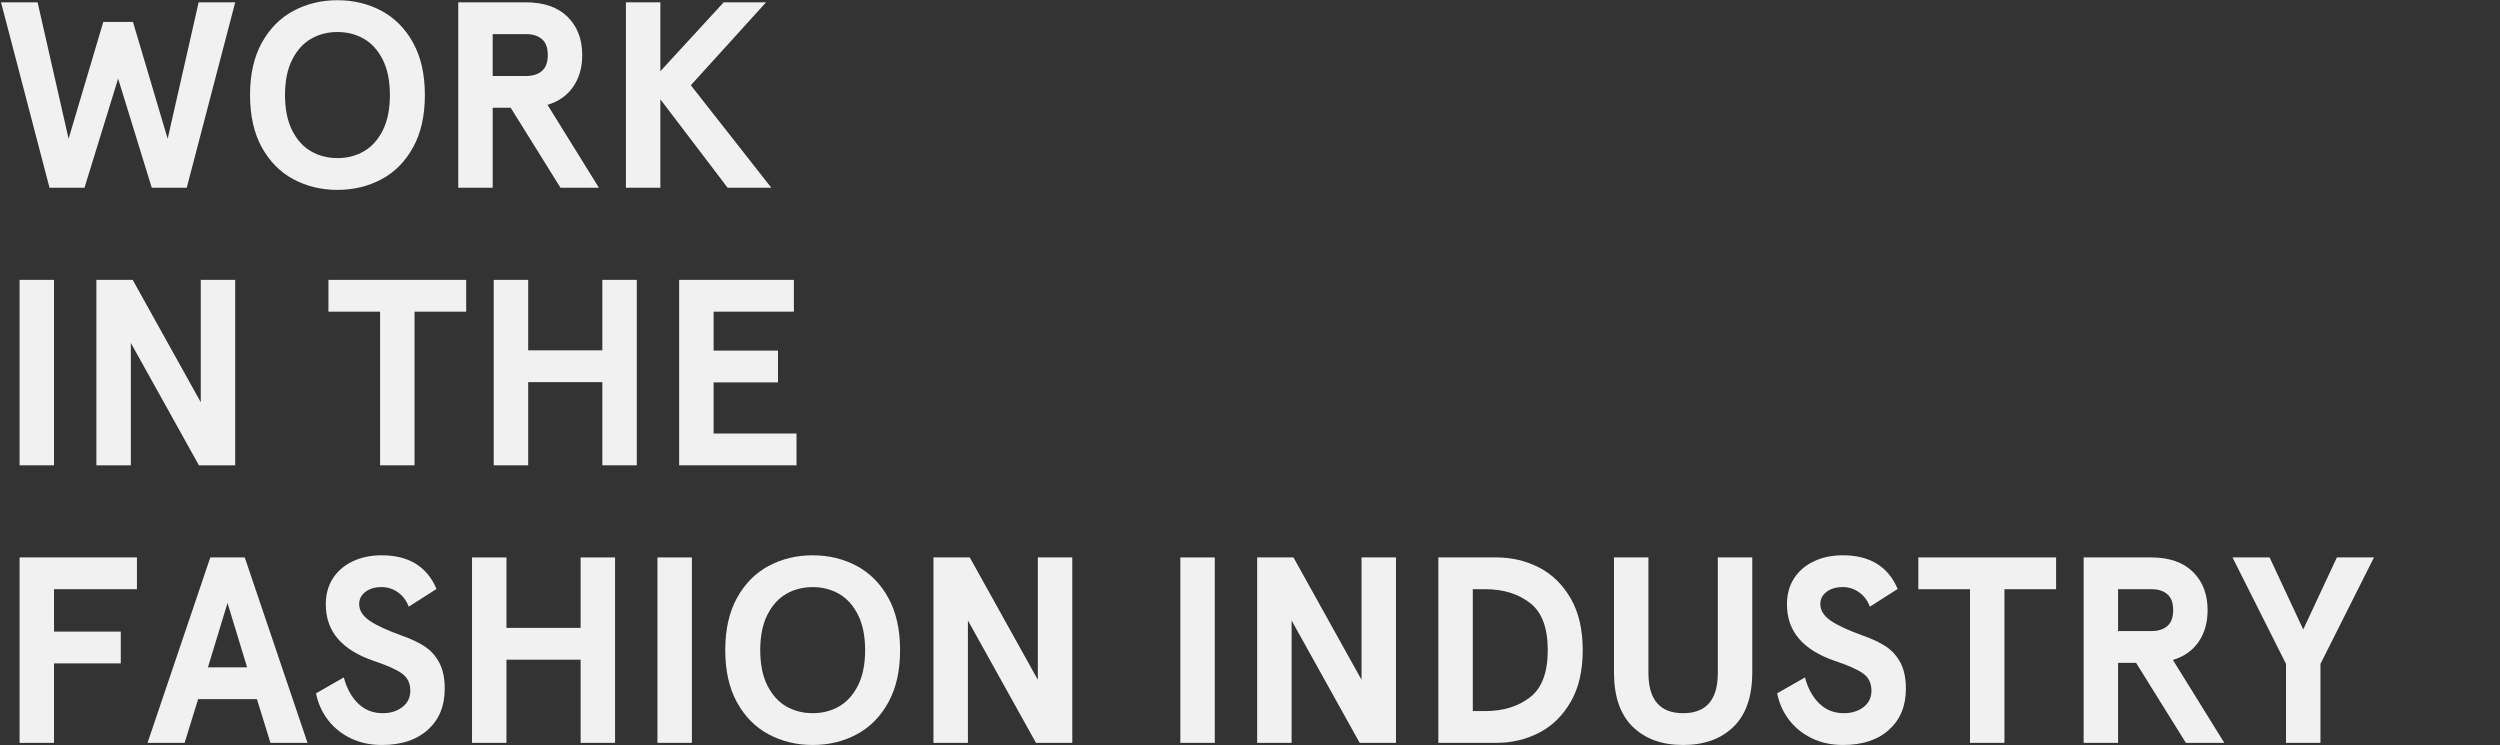
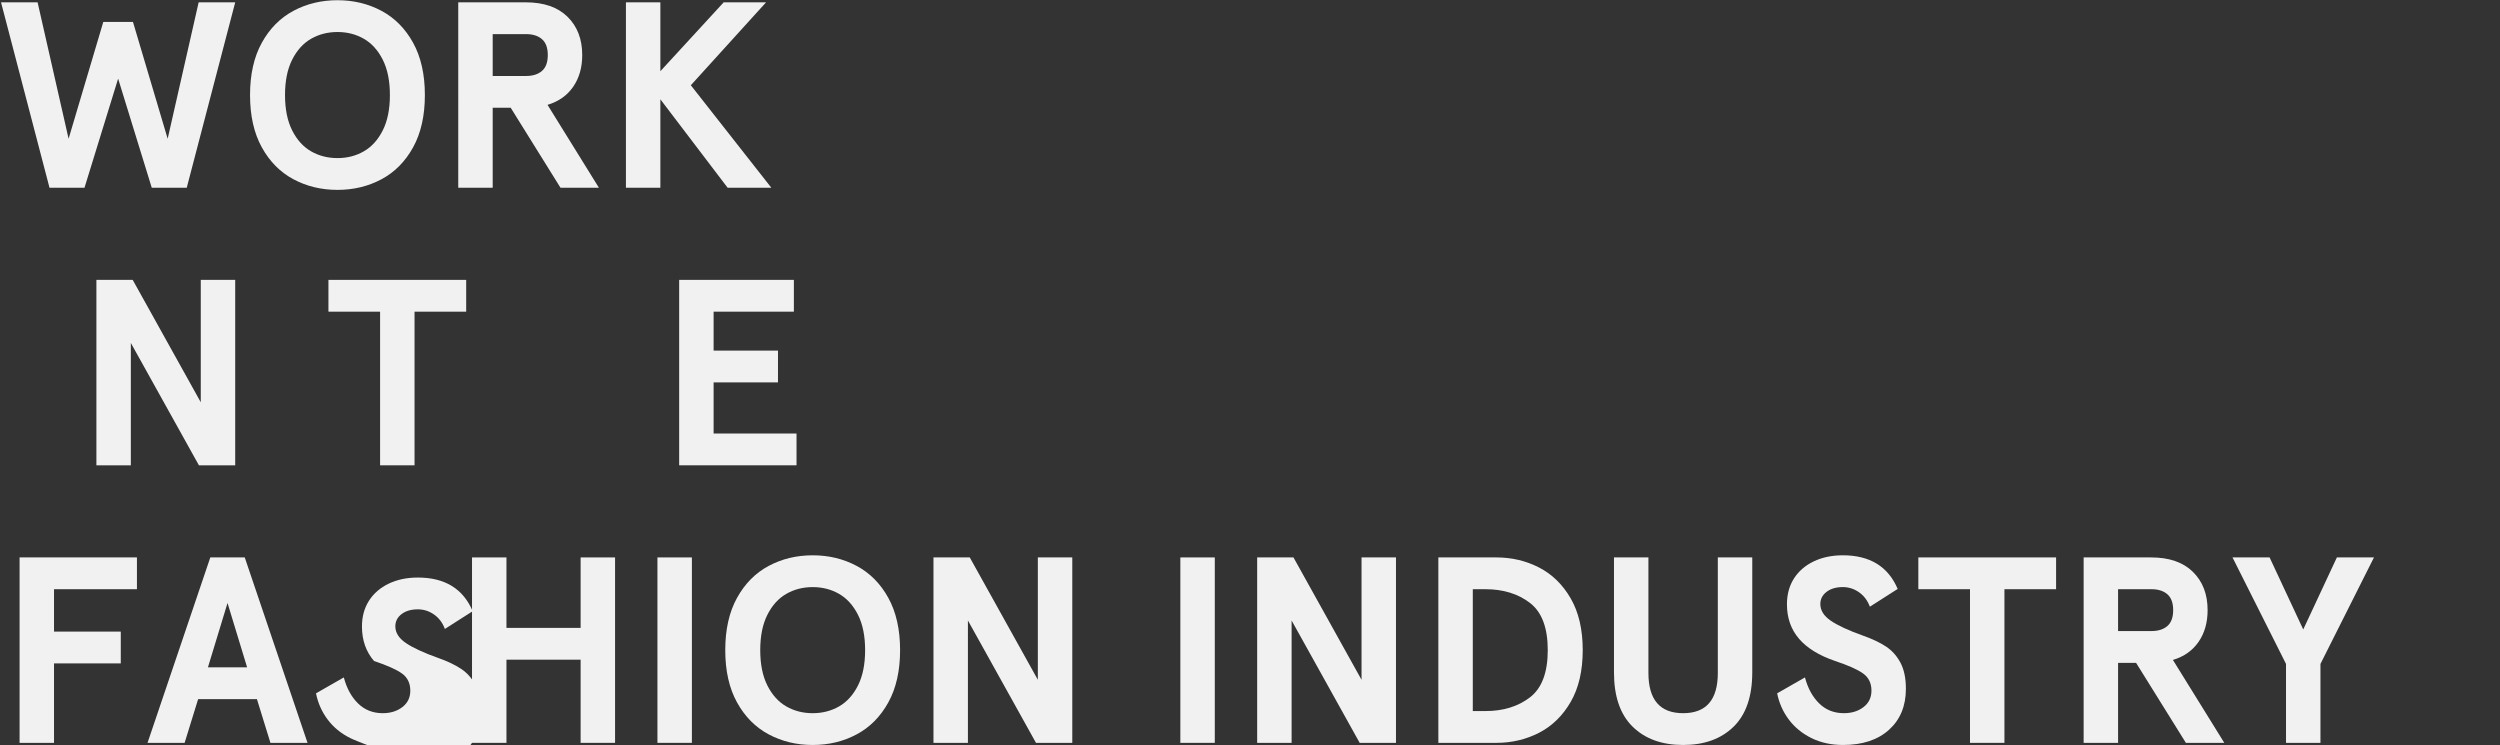
<svg xmlns="http://www.w3.org/2000/svg" version="1.1" x="0px" y="0px" viewBox="0 0 520 155" enable-background="new 0 0 520 155" xml:space="preserve">
  <rect x="0" y="0" width="520" height="155" fill="#333333" stroke="none" />
  <g id="レイヤー_1">
</g>
  <g id="レイヤー_2">
    <g opacity="0.93">
      <path fill="#FFFFFF" d="M0.216,0.486H7.82l6.447,28.376l7.218-24.298h6.171l7.218,24.298L41.32,0.486h7.604L38.841,39.055h-7.273    l-6.998-22.7l-6.998,22.7h-7.273L0.216,0.486z" />
      <path fill="#FFFFFF" d="M61.045,37.292c-2.755-1.469-4.95-3.683-6.584-6.64c-1.635-2.956-2.452-6.585-2.452-10.882    c0-4.299,0.817-7.926,2.452-10.883c1.634-2.956,3.83-5.17,6.584-6.639s5.804-2.204,9.146-2.204c3.342,0,6.392,0.735,9.146,2.204    s4.949,3.683,6.584,6.639c1.634,2.957,2.452,6.584,2.452,10.883c0,4.297-0.818,7.926-2.452,10.882    c-1.635,2.957-3.829,5.171-6.584,6.64s-5.805,2.203-9.146,2.203C66.848,39.496,63.8,38.761,61.045,37.292z M75.674,31.479    c1.634-0.937,2.947-2.388,3.939-4.353c0.992-1.965,1.487-4.416,1.487-7.355c0-2.938-0.496-5.391-1.487-7.355    C78.621,10.451,77.307,9,75.674,8.062c-1.635-0.937-3.463-1.404-5.482-1.404c-2.021,0-3.849,0.468-5.482,1.404    c-1.635,0.938-2.948,2.389-3.939,4.354c-0.992,1.965-1.488,4.417-1.488,7.355c0,2.939,0.496,5.391,1.488,7.355    c0.992,1.965,2.305,3.416,3.939,4.353c1.634,0.937,3.462,1.405,5.482,1.405C72.211,32.884,74.039,32.416,75.674,31.479z" />
      <path fill="#FFFFFF" d="M95.316,0.486h14.05c3.747,0,6.64,1.002,8.679,3.003c2.038,2.003,3.058,4.655,3.058,7.962    c0,2.572-0.625,4.766-1.873,6.584c-1.25,1.818-3.031,3.077-5.345,3.774l10.689,17.246h-7.989l-10.359-16.64h-3.746v16.64h-7.163    V0.486z M109.422,15.804c1.396,0,2.497-0.35,3.306-1.047c0.808-0.698,1.212-1.8,1.212-3.307c0-1.506-0.404-2.607-1.212-3.307    c-0.809-0.697-1.91-1.047-3.306-1.047h-6.942v8.707H109.422z" />
      <path fill="#FFFFFF" d="M130.193,0.486h7.163v14.326l13.168-14.326h8.816l-15.648,17.246l16.75,21.323h-9.091l-13.995-18.403    v18.403h-7.163V0.486z" />
-       <path fill="#FFFFFF" d="M4.073,58.214h7.163v38.57H4.073V58.214z" />
      <path fill="#FFFFFF" d="M20.052,58.214H27.6L41.76,83.671V58.214h7.163v38.57h-7.548L27.214,71.329v25.456h-7.163V58.214z" />
      <path fill="#FFFFFF" d="M79.061,64.827H68.316v-6.612h28.651v6.612H86.223v31.958h-7.163V64.827z" />
-       <path fill="#FFFFFF" d="M102.698,58.214h7.163v14.656h15.427V58.214h7.163v38.57h-7.163V79.484h-15.427v17.301h-7.163V58.214z" />
      <path fill="#FFFFFF" d="M141.267,58.214h23.858v6.612h-16.695v8.1h13.389v6.612h-13.389v10.634h17.246v6.612h-24.409V58.214z" />
      <path fill="#FFFFFF" d="M4.073,115.945h24.409v6.611H11.236v8.816h13.885v6.611H11.236v16.529H4.073V115.945z" />
      <path fill="#FFFFFF" d="M43.744,115.945h7.163l13.058,38.568h-7.713l-2.81-9.091H41.209l-2.81,9.091h-7.714L43.744,115.945z     M51.402,138.81l-4.077-13.389l-4.077,13.389H51.402z" />
-       <path fill="#FFFFFF" d="M72.863,153.522c-1.929-0.955-3.499-2.24-4.711-3.856c-1.212-1.617-2.021-3.435-2.424-5.455l5.786-3.307    c0.587,2.241,1.57,4.041,2.947,5.4c1.378,1.359,3.095,2.039,5.152,2.039c1.615,0,2.975-0.422,4.077-1.268    c1.102-0.845,1.653-1.984,1.653-3.416c0-1.543-0.57-2.729-1.708-3.555c-1.139-0.826-3.085-1.698-5.84-2.617    c-3.343-1.138-5.85-2.681-7.521-4.628c-1.672-1.946-2.507-4.334-2.507-7.163c0-2.057,0.486-3.848,1.46-5.372    c0.973-1.523,2.342-2.708,4.105-3.554c1.763-0.845,3.782-1.268,6.061-1.268c5.62,0,9.422,2.334,11.405,6.998l-5.785,3.691    c-0.478-1.285-1.231-2.287-2.259-3.003c-1.029-0.716-2.149-1.074-3.361-1.074c-1.396,0-2.526,0.331-3.389,0.991    c-0.863,0.662-1.295,1.507-1.295,2.535c0,1.322,0.725,2.479,2.177,3.471c1.45,0.992,3.719,2.039,6.805,3.141    c1.873,0.662,3.434,1.405,4.683,2.232c1.249,0.826,2.25,1.947,3.003,3.36c0.752,1.415,1.129,3.224,1.129,5.427    c0,3.564-1.166,6.401-3.499,8.514c-2.333,2.112-5.519,3.168-9.56,3.168C76.986,154.955,74.792,154.478,72.863,153.522z" />
+       <path fill="#FFFFFF" d="M72.863,153.522c-1.929-0.955-3.499-2.24-4.711-3.856c-1.212-1.617-2.021-3.435-2.424-5.455l5.786-3.307    c0.587,2.241,1.57,4.041,2.947,5.4c1.378,1.359,3.095,2.039,5.152,2.039c1.615,0,2.975-0.422,4.077-1.268    c1.102-0.845,1.653-1.984,1.653-3.416c0-1.543-0.57-2.729-1.708-3.555c-1.139-0.826-3.085-1.698-5.84-2.617    c-1.672-1.946-2.507-4.334-2.507-7.163c0-2.057,0.486-3.848,1.46-5.372    c0.973-1.523,2.342-2.708,4.105-3.554c1.763-0.845,3.782-1.268,6.061-1.268c5.62,0,9.422,2.334,11.405,6.998l-5.785,3.691    c-0.478-1.285-1.231-2.287-2.259-3.003c-1.029-0.716-2.149-1.074-3.361-1.074c-1.396,0-2.526,0.331-3.389,0.991    c-0.863,0.662-1.295,1.507-1.295,2.535c0,1.322,0.725,2.479,2.177,3.471c1.45,0.992,3.719,2.039,6.805,3.141    c1.873,0.662,3.434,1.405,4.683,2.232c1.249,0.826,2.25,1.947,3.003,3.36c0.752,1.415,1.129,3.224,1.129,5.427    c0,3.564-1.166,6.401-3.499,8.514c-2.333,2.112-5.519,3.168-9.56,3.168C76.986,154.955,74.792,154.478,72.863,153.522z" />
      <path fill="#FFFFFF" d="M98.18,115.945h7.163v14.656h15.427v-14.656h7.163v38.568h-7.163v-17.301h-15.427v17.301H98.18V115.945z" />
      <path fill="#FFFFFF" d="M136.749,115.945h7.163v38.568h-7.163V115.945z" />
      <path fill="#FFFFFF" d="M159.89,152.75c-2.755-1.469-4.95-3.683-6.584-6.64c-1.635-2.956-2.452-6.584-2.452-10.882    s0.817-7.925,2.452-10.882c1.634-2.957,3.83-5.17,6.584-6.64c2.755-1.469,5.804-2.204,9.146-2.204    c3.342,0,6.392,0.735,9.146,2.204c2.755,1.47,4.949,3.683,6.584,6.64c1.634,2.957,2.452,6.584,2.452,10.882    s-0.818,7.926-2.452,10.882c-1.635,2.957-3.829,5.171-6.584,6.64c-2.755,1.47-5.805,2.204-9.146,2.204    C165.694,154.955,162.645,154.22,159.89,152.75z M174.519,146.937c1.634-0.936,2.947-2.387,3.939-4.352    c0.992-1.965,1.487-4.417,1.487-7.356c0-2.938-0.496-5.39-1.487-7.355c-0.992-1.965-2.306-3.416-3.939-4.353    c-1.635-0.938-3.463-1.405-5.482-1.405c-2.021,0-3.849,0.468-5.482,1.405c-1.635,0.937-2.948,2.388-3.939,4.353    c-0.992,1.966-1.488,4.417-1.488,7.355c0,2.939,0.496,5.392,1.488,7.356c0.992,1.965,2.305,3.416,3.939,4.352    c1.634,0.938,3.462,1.406,5.482,1.406C171.056,148.343,172.885,147.875,174.519,146.937z" />
      <path fill="#FFFFFF" d="M194.162,115.945h7.549l14.16,25.455v-25.455h7.163v38.568h-7.549l-14.16-25.455v25.455h-7.163V115.945z" />
      <path fill="#FFFFFF" d="M245.512,115.945h7.163v38.568h-7.163V115.945z" />
      <path fill="#FFFFFF" d="M261.491,115.945h7.549L283.2,141.4v-25.455h7.163v38.568h-7.549l-14.16-25.455v25.455h-7.163V115.945z" />
      <path fill="#FFFFFF" d="M299.178,115.945h12.067c3.195,0,6.152,0.697,8.871,2.094c2.718,1.396,4.913,3.535,6.584,6.419    c1.671,2.884,2.507,6.474,2.507,10.771s-0.836,7.889-2.507,10.772c-1.672,2.883-3.866,5.023-6.584,6.418    c-2.719,1.396-5.675,2.094-8.871,2.094h-12.067V115.945z M308.986,147.902c3.672,0,6.75-0.945,9.229-2.838    c2.479-1.891,3.719-5.17,3.719-9.835s-1.24-7.942-3.719-9.835c-2.479-1.892-5.557-2.838-9.229-2.838h-2.645v25.346H308.986z" />
      <path fill="#FFFFFF" d="M339.593,151.153c-2.59-2.534-3.885-6.3-3.885-11.296v-23.912h7.163v24.023    c0,5.583,2.405,8.375,7.218,8.375c4.812,0,7.218-2.792,7.218-8.375v-24.023h7.163v23.912c0,4.996-1.295,8.762-3.885,11.296    c-2.589,2.534-6.088,3.802-10.496,3.802S342.182,153.687,339.593,151.153z" />
      <path fill="#FFFFFF" d="M376.783,153.522c-1.928-0.955-3.499-2.24-4.711-3.856c-1.212-1.617-2.021-3.435-2.424-5.455l5.785-3.307    c0.587,2.241,1.57,4.041,2.948,5.4s3.094,2.039,5.152,2.039c1.616,0,2.976-0.422,4.077-1.268c1.102-0.845,1.653-1.984,1.653-3.416    c0-1.543-0.57-2.729-1.708-3.555c-1.14-0.826-3.086-1.698-5.841-2.617c-3.343-1.138-5.85-2.681-7.521-4.628    c-1.672-1.946-2.507-4.334-2.507-7.163c0-2.057,0.487-3.848,1.46-5.372c0.973-1.523,2.342-2.708,4.105-3.554    c1.763-0.845,3.783-1.268,6.061-1.268c5.62,0,9.422,2.334,11.406,6.998l-5.786,3.691c-0.478-1.285-1.231-2.287-2.259-3.003    c-1.029-0.716-2.149-1.074-3.361-1.074c-1.396,0-2.525,0.331-3.389,0.991c-0.863,0.662-1.294,1.507-1.294,2.535    c0,1.322,0.725,2.479,2.176,3.471c1.451,0.992,3.719,2.039,6.805,3.141c1.874,0.662,3.435,1.405,4.684,2.232    c1.248,0.826,2.25,1.947,3.003,3.36c0.752,1.415,1.129,3.224,1.129,5.427c0,3.564-1.167,6.401-3.499,8.514    c-2.333,2.112-5.52,3.168-9.56,3.168C380.906,154.955,378.712,154.478,376.783,153.522z" />
      <path fill="#FFFFFF" d="M409.76,122.556h-10.745v-6.611h28.651v6.611h-10.744v31.957h-7.163V122.556z" />
      <path fill="#FFFFFF" d="M433.396,115.945h14.05c3.747,0,6.64,1.001,8.679,3.002c2.038,2.003,3.058,4.656,3.058,7.963    c0,2.571-0.625,4.766-1.873,6.584c-1.25,1.818-3.031,3.076-5.345,3.773l10.689,17.246h-7.989l-10.359-16.639h-3.746v16.639h-7.163    V115.945z M447.502,131.262c1.396,0,2.497-0.349,3.306-1.047c0.808-0.698,1.212-1.8,1.212-3.306s-0.404-2.608-1.212-3.307    c-0.809-0.697-1.91-1.047-3.306-1.047h-6.942v8.706H447.502z" />
      <path fill="#FFFFFF" d="M475.491,138.094l-11.13-22.149h7.714l6.998,14.986l6.997-14.986h7.714l-11.13,22.149v16.419h-7.163    V138.094z" />
    </g>
  </g>
</svg>